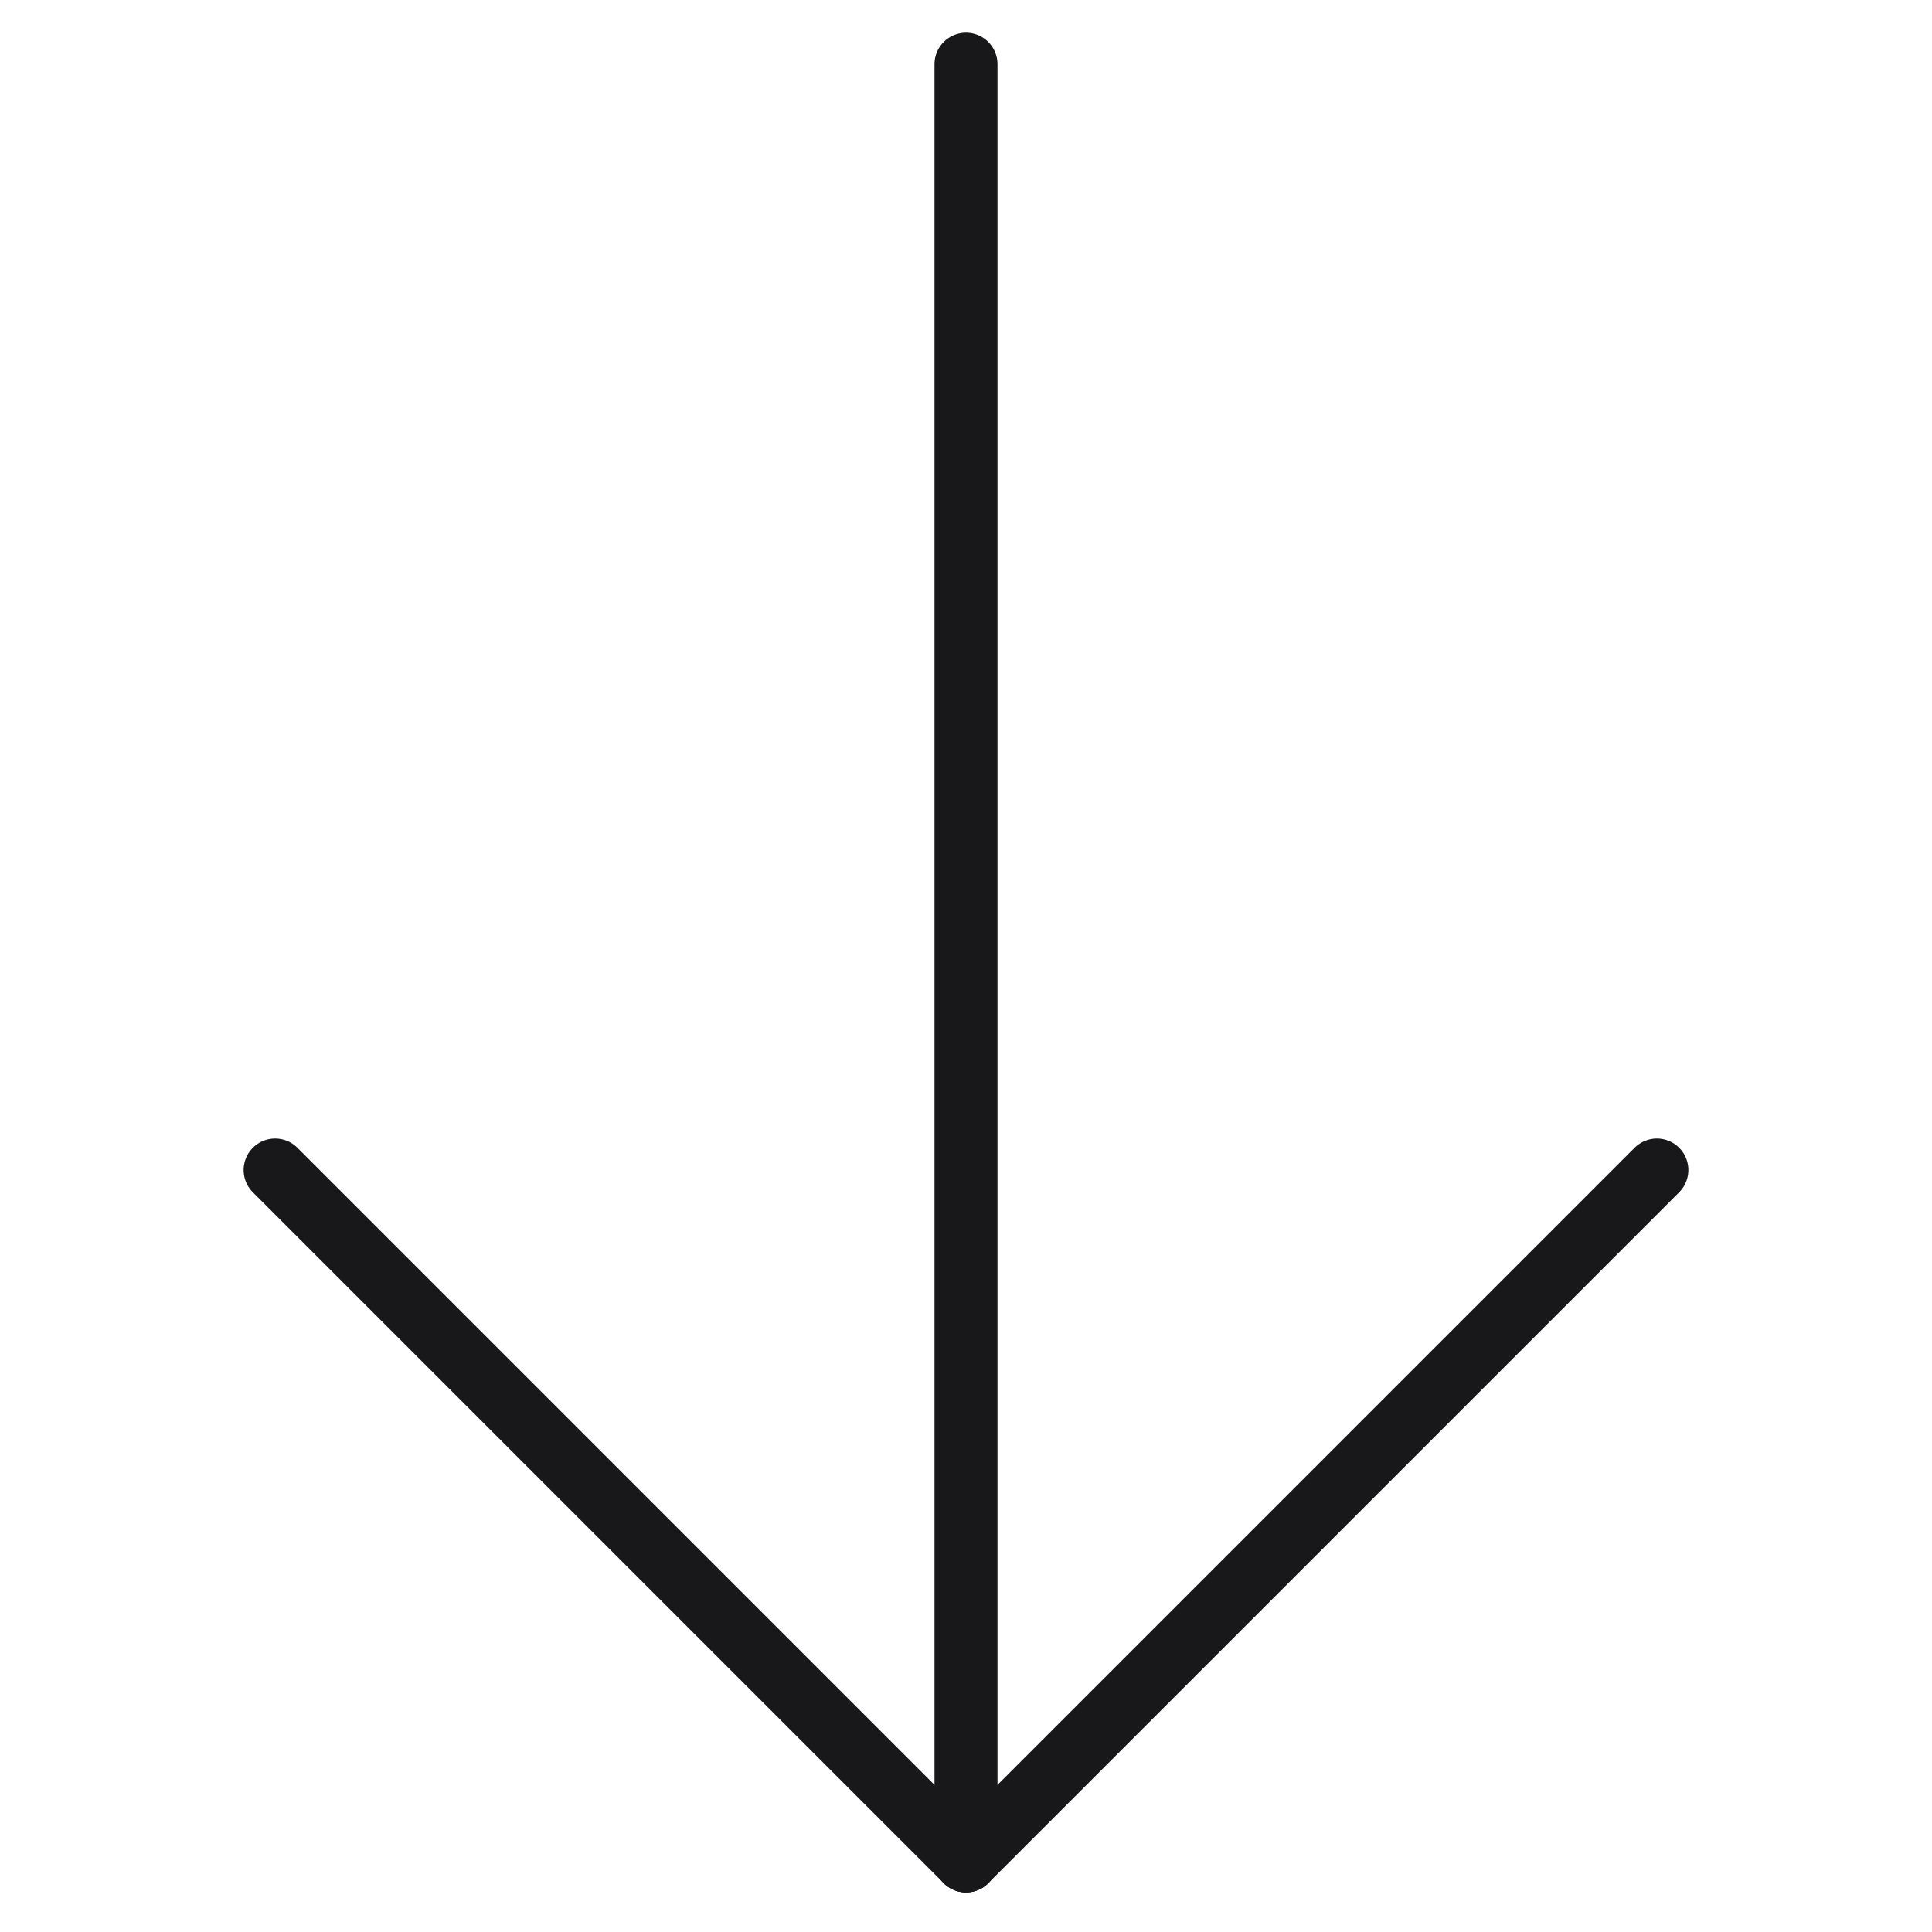
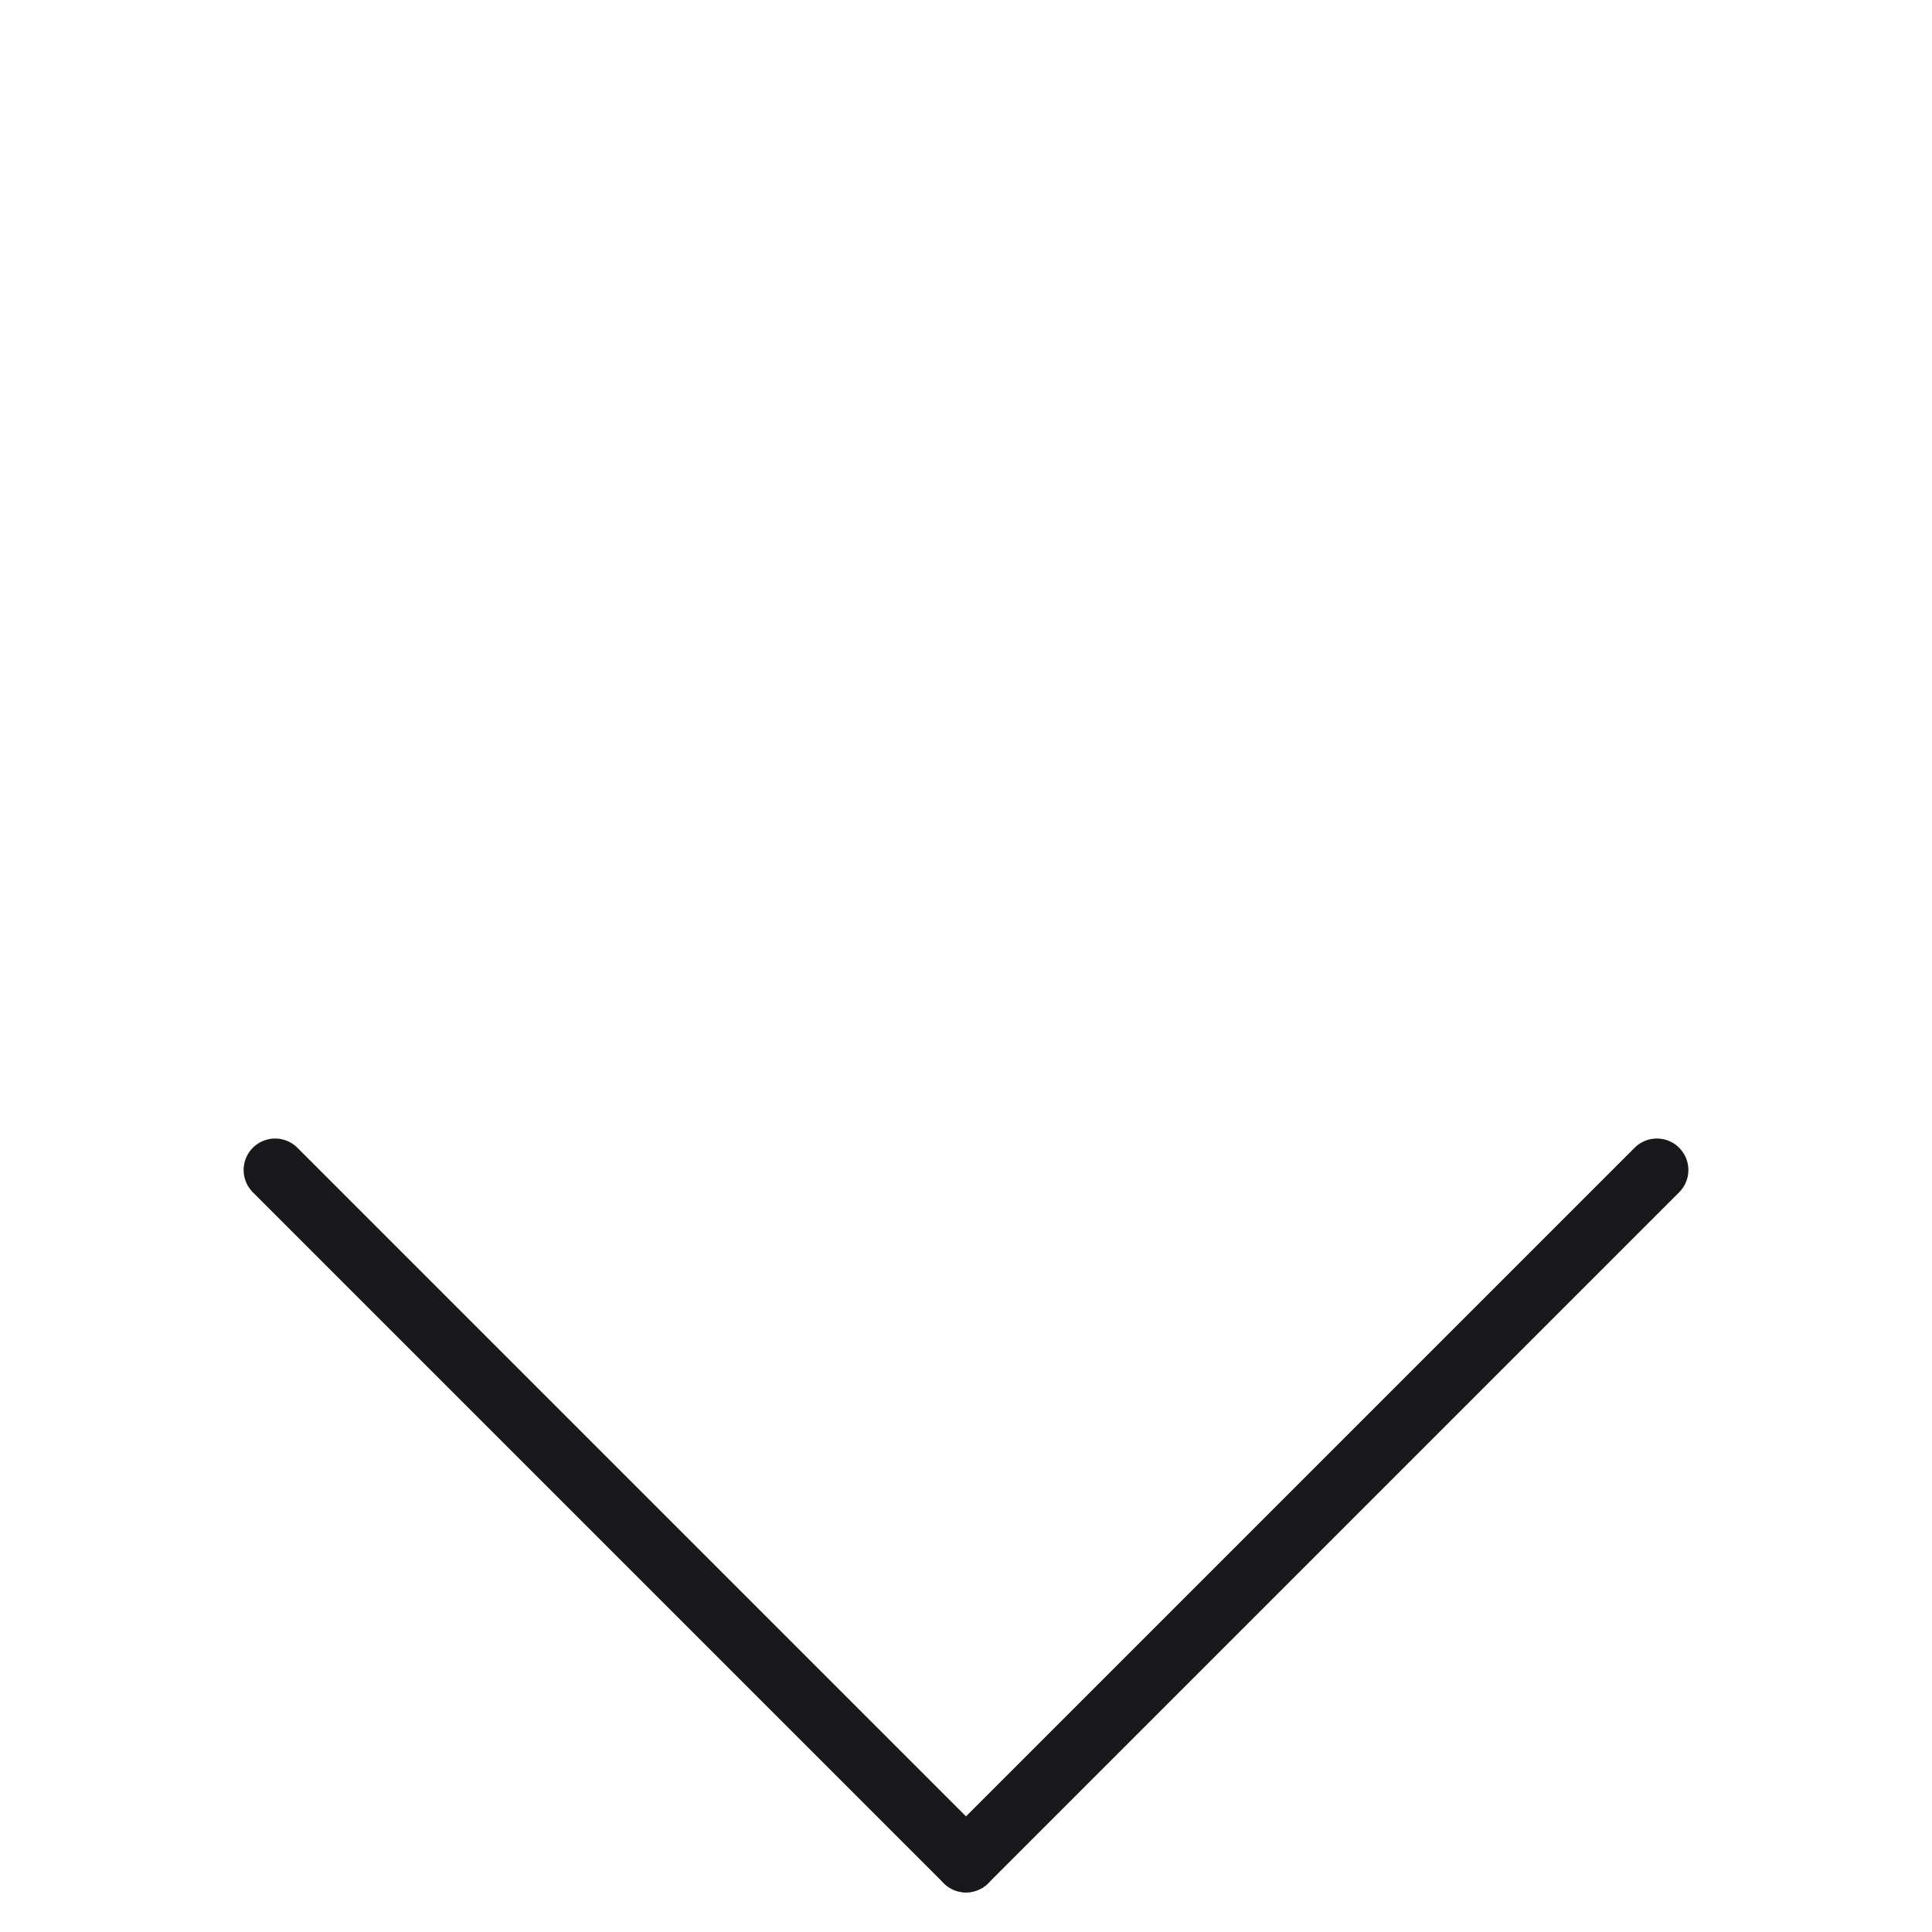
<svg xmlns="http://www.w3.org/2000/svg" id="Layer_1" viewBox="0 0 50 50">
  <defs>
    <style>.cls-1{fill:none;stroke:#18181a;stroke-linecap:round;stroke-miterlimit:10;stroke-width:1.63px;}</style>
  </defs>
-   <line class="cls-1" x1="25" y1="1.66" x2="25" y2="48.16" />
  <line class="cls-1" x1="25" y1="48.16" x2="42.88" y2="30.28" />
  <line class="cls-1" x1="25" y1="48.16" x2="7.12" y2="30.28" />
</svg>